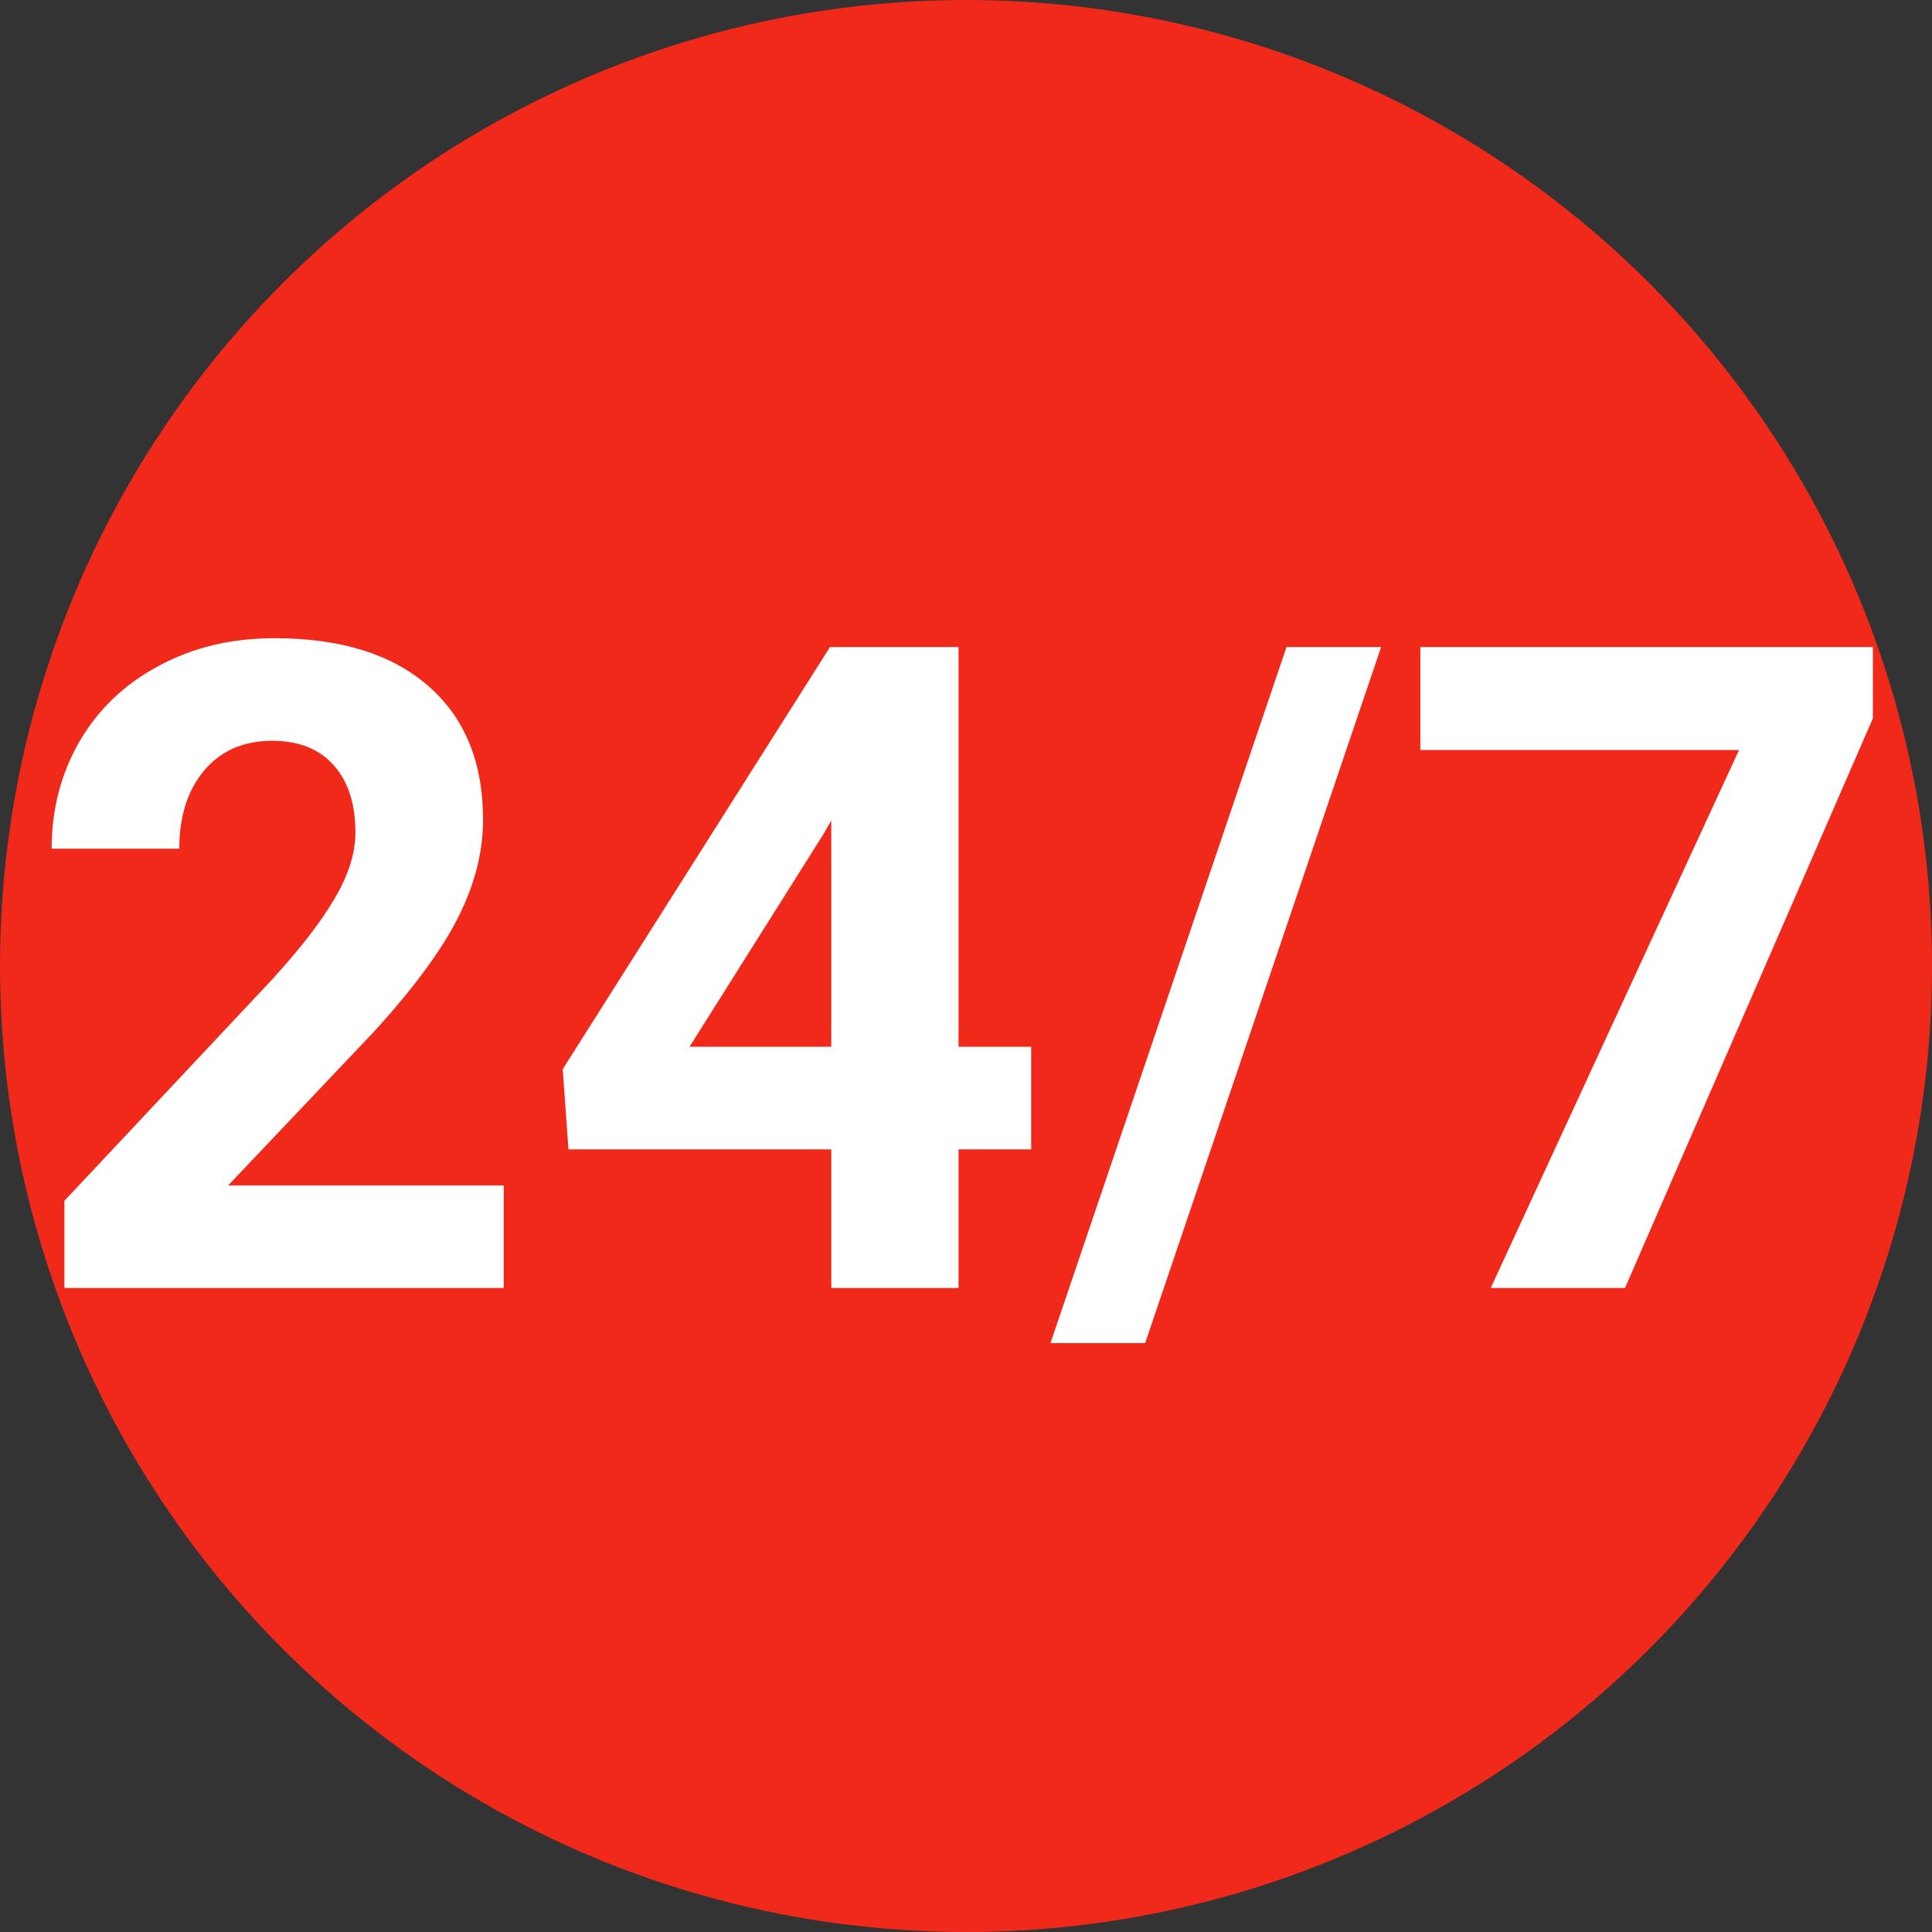
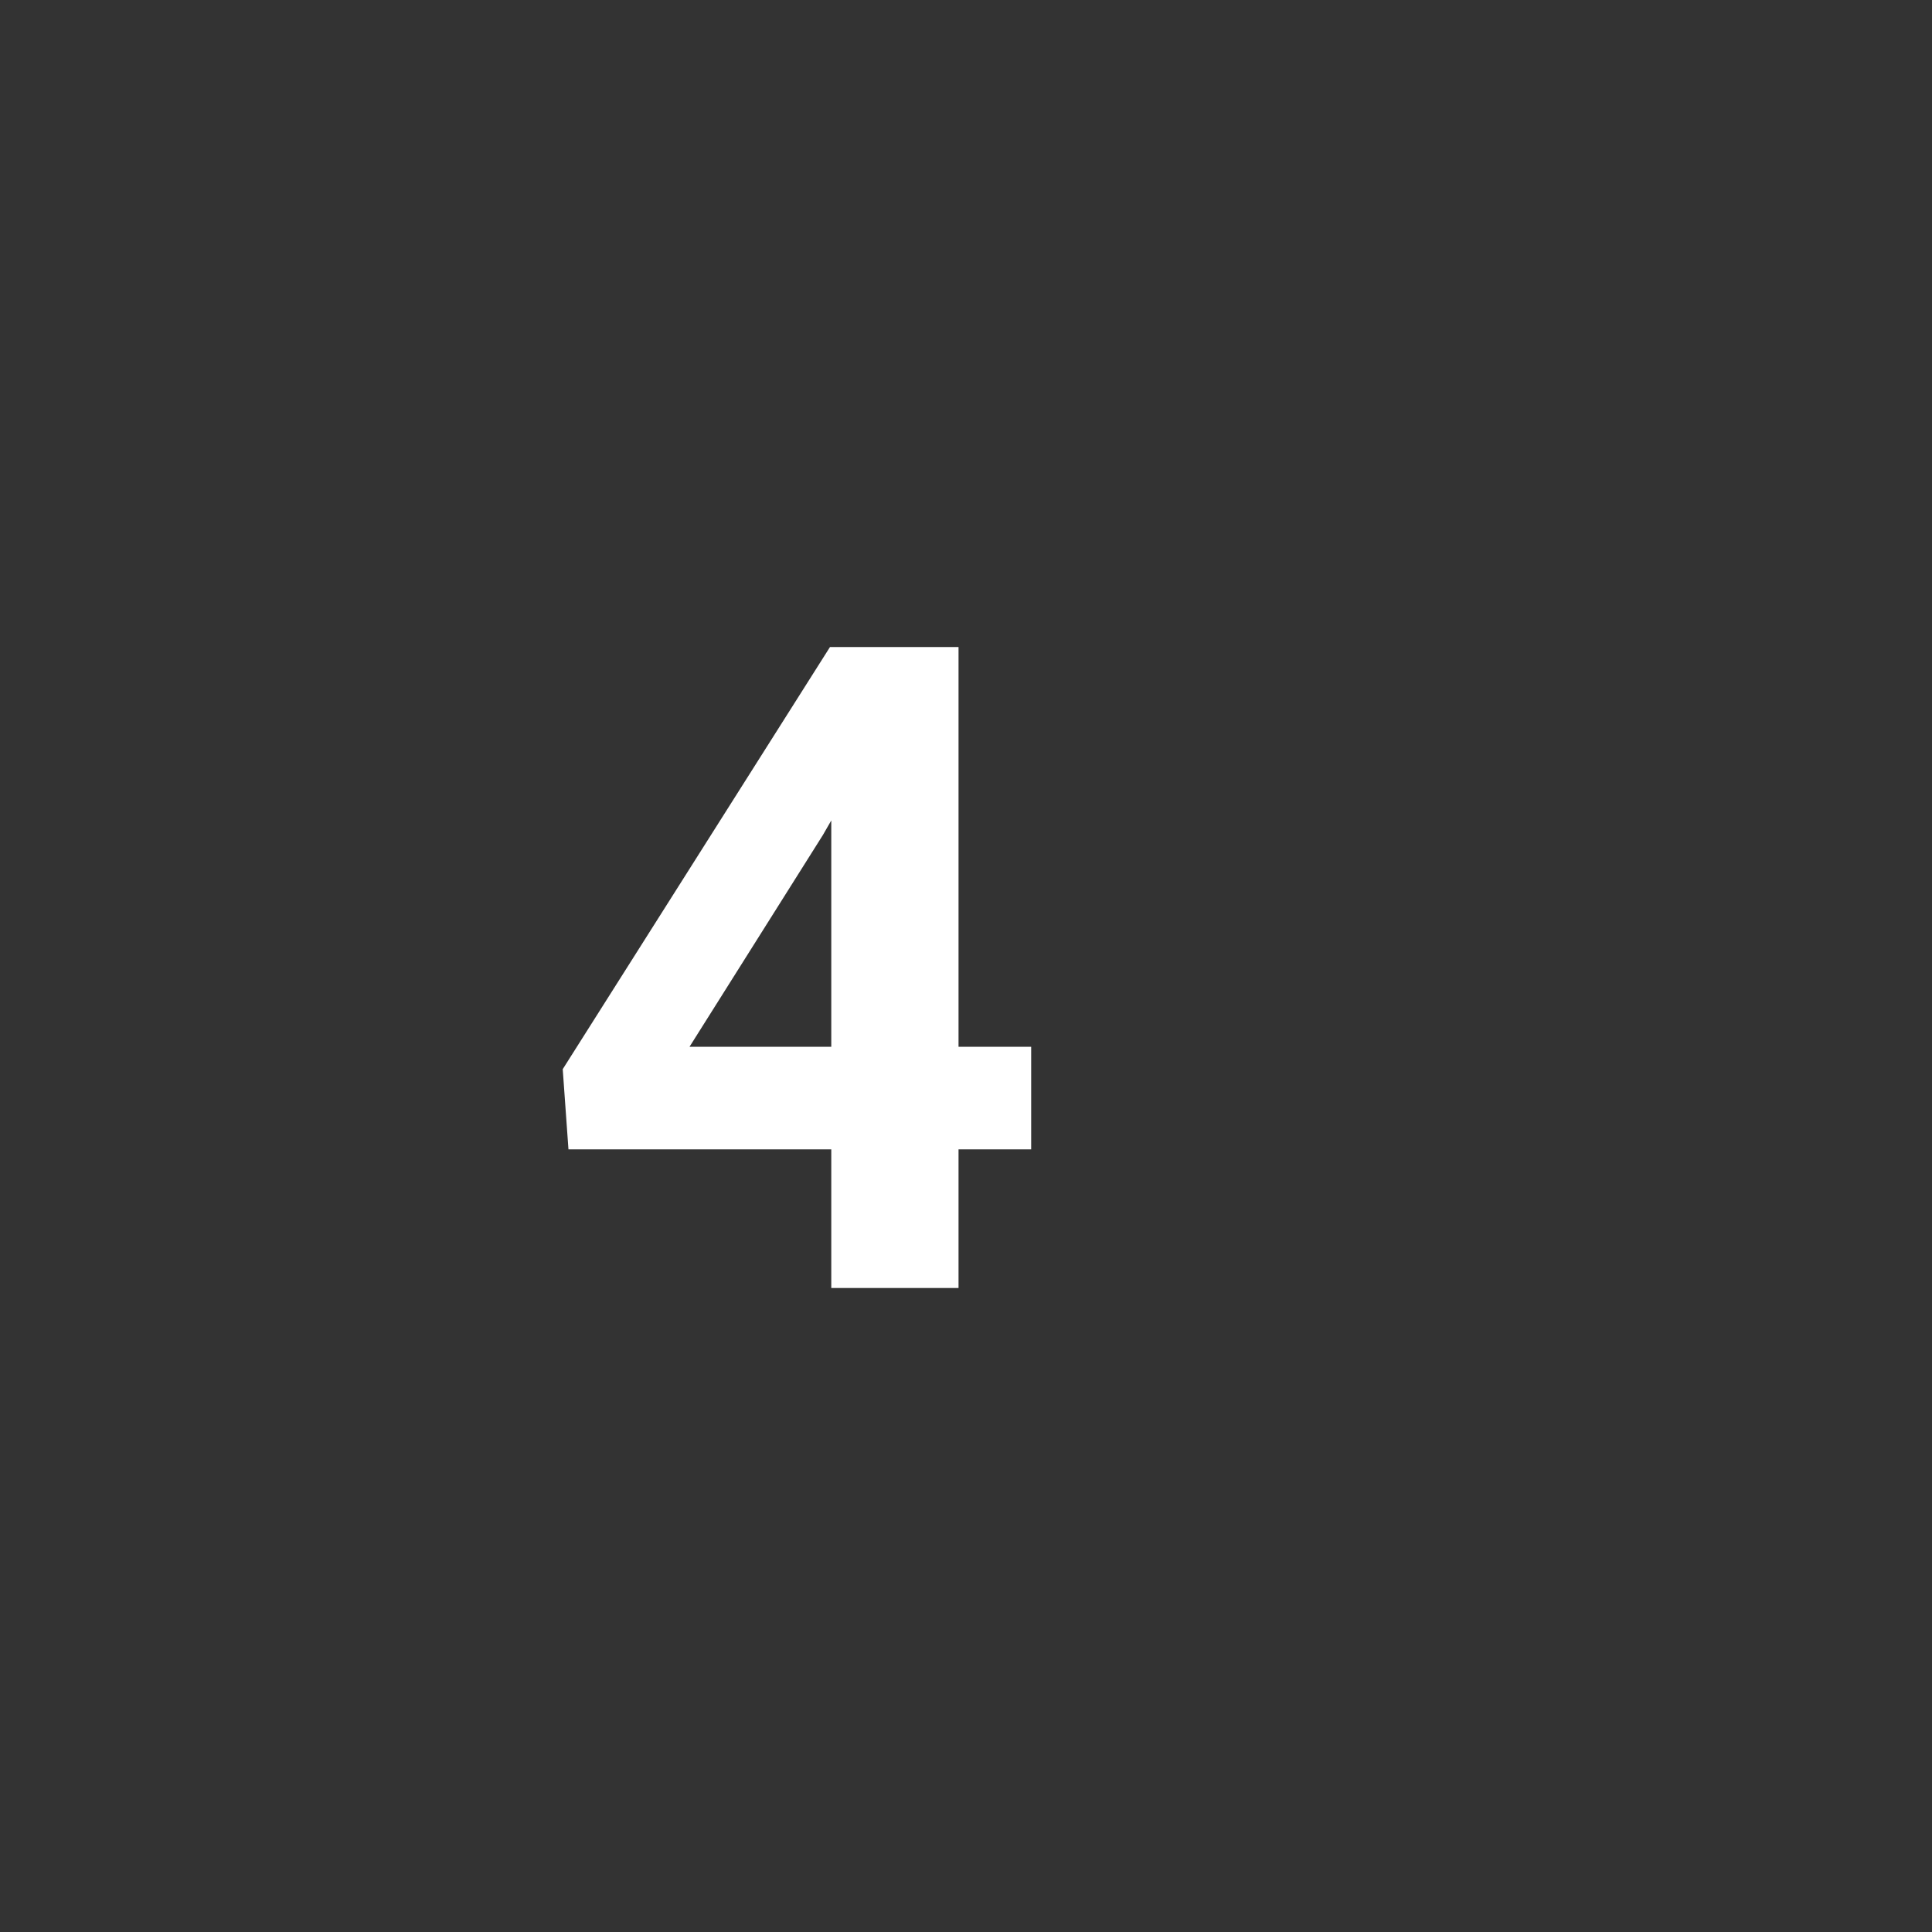
<svg xmlns="http://www.w3.org/2000/svg" width="30" height="30" viewBox="0 0 30 30" fill="none">
  <rect x="0" y="0" width="30" height="30" fill="#333333" stroke="none" />
-   <circle cx="15" cy="15" r="15" fill="#F0291A" />
-   <path d="M7.822 20H1V18.646L4.22 15.215C4.662 14.732 4.988 14.31 5.197 13.95C5.411 13.59 5.519 13.248 5.519 12.925C5.519 12.483 5.407 12.136 5.184 11.886C4.96 11.63 4.641 11.503 4.227 11.503C3.78 11.503 3.427 11.658 3.167 11.968C2.912 12.273 2.784 12.676 2.784 13.178H0.802C0.802 12.572 0.945 12.018 1.232 11.517C1.524 11.015 1.934 10.623 2.463 10.341C2.992 10.054 3.591 9.91 4.261 9.91C5.286 9.91 6.081 10.156 6.646 10.648C7.216 11.141 7.501 11.836 7.501 12.733C7.501 13.226 7.373 13.727 7.118 14.237C6.863 14.748 6.425 15.342 5.806 16.021L3.543 18.407H7.822V20Z" fill="white" />
  <path d="M14.884 16.254H16.012V17.847H14.884V20H12.908V17.847H8.827L8.738 16.602L12.888 10.047H14.884V16.254ZM10.707 16.254H12.908V12.74L12.778 12.966L10.707 16.254Z" fill="white" />
-   <path d="M17.782 20.855H16.312L19.977 10.047H21.446L17.782 20.855Z" fill="white" />
-   <path d="M29.082 11.154L25.233 20H23.148L27.004 11.646H22.055V10.047H29.082V11.154Z" fill="white" />
</svg>